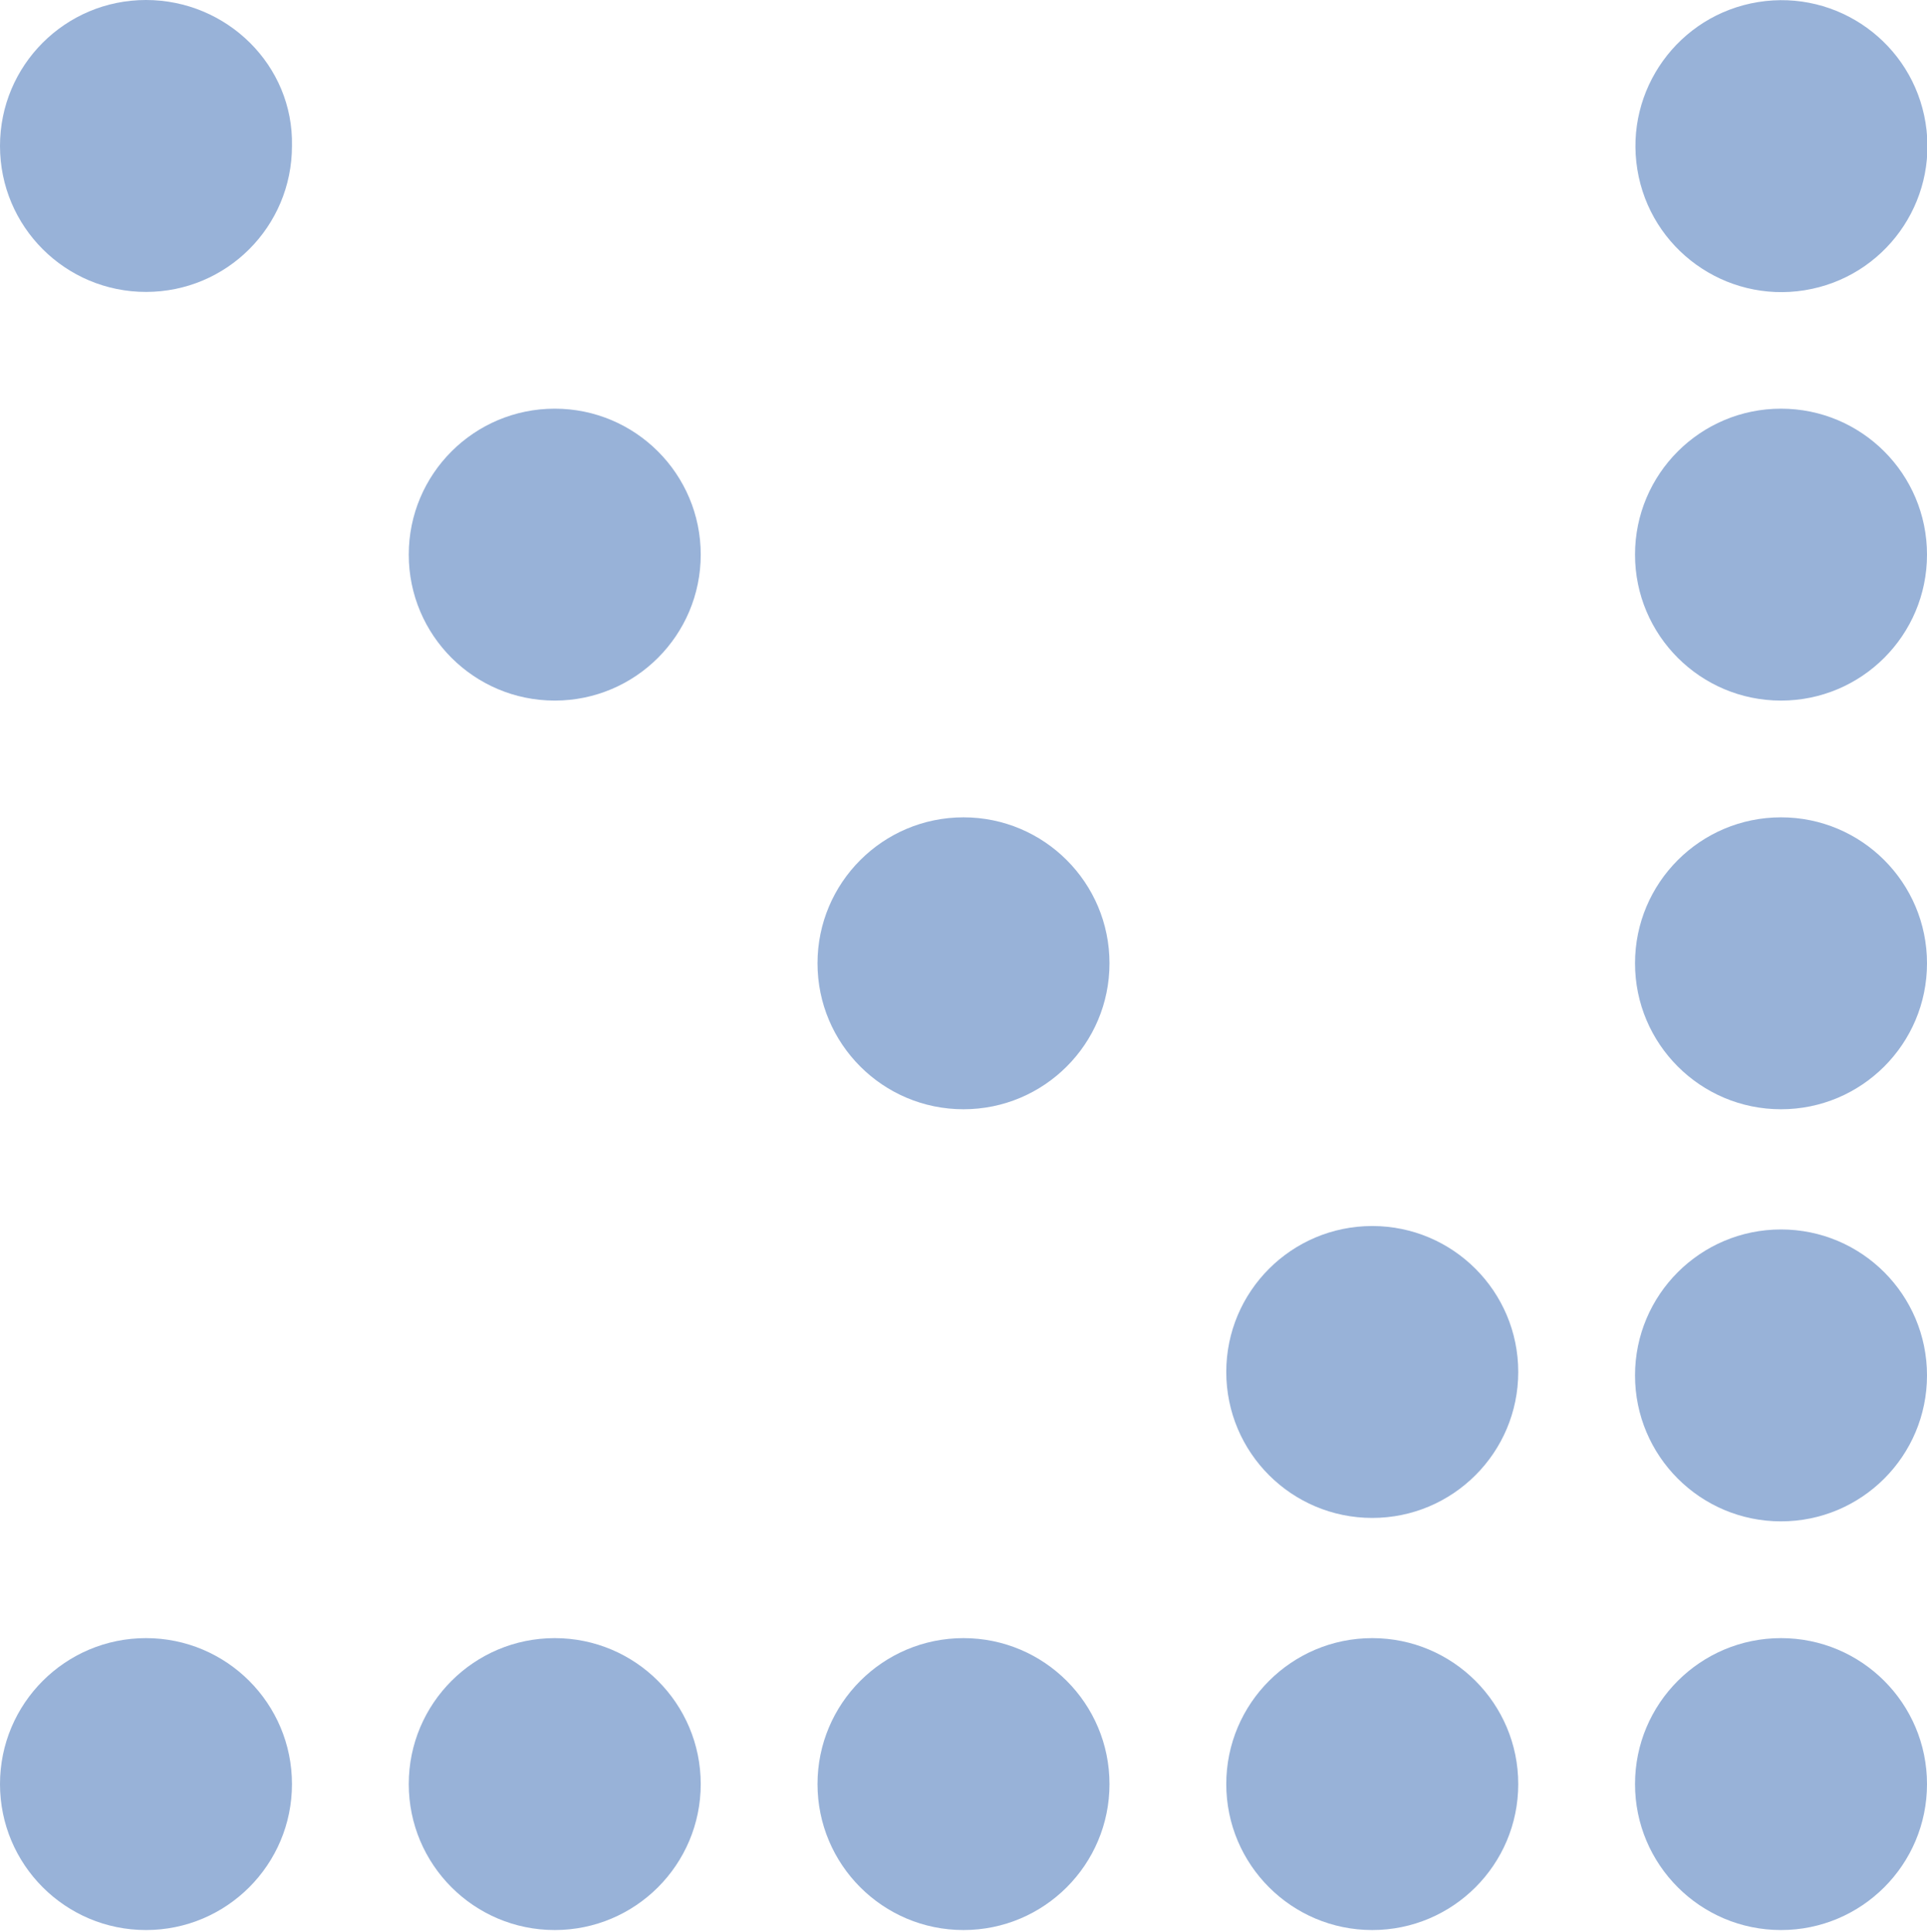
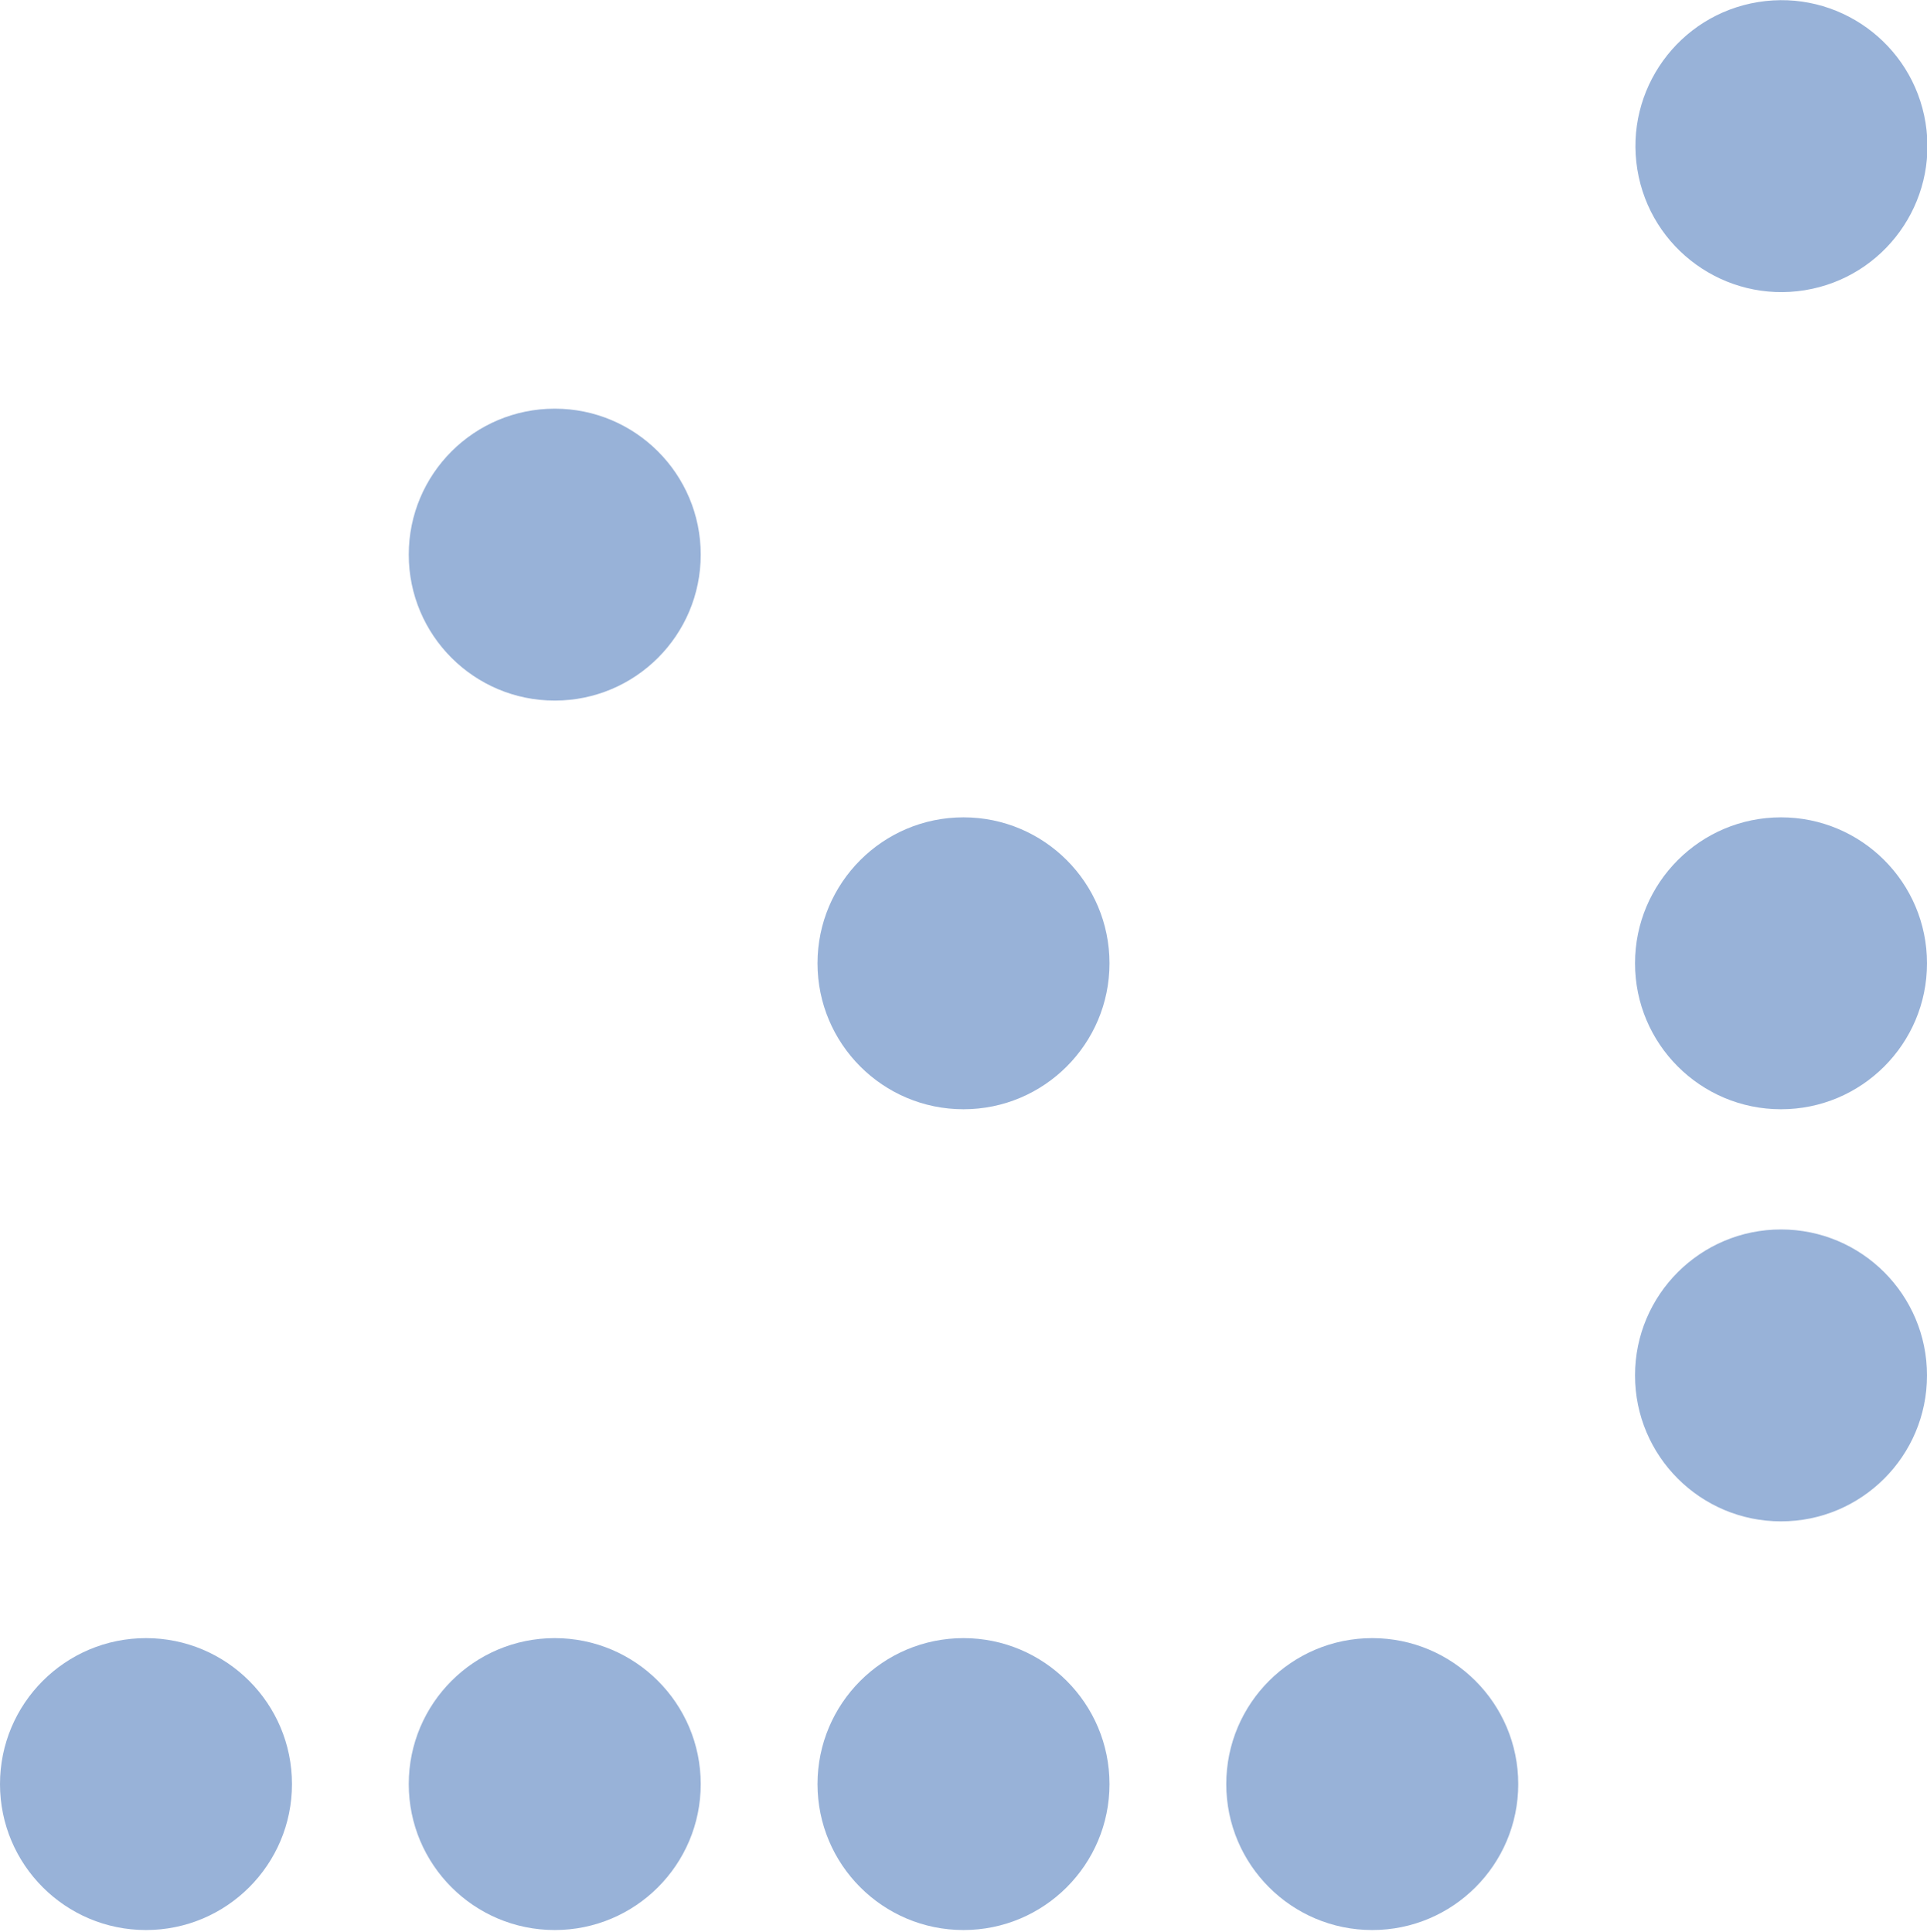
<svg xmlns="http://www.w3.org/2000/svg" id="Layer_1" version="1.1" viewBox="0 0 112.2 112.5">
  <defs>
    <style>
      .st0 {
        fill: #98b2d8;
      }
    </style>
  </defs>
  <circle class="st0" cx="56.1" cy="103.9" r="8.5" />
-   <circle class="st0" cx="103.7" cy="103.9" r="8.5" />
  <circle class="st0" cx="32.3" cy="103.9" r="8.5" />
  <circle class="st0" cx="79.9" cy="103.9" r="8.5" />
-   <circle class="st0" cx="79.9" cy="79.9" r="8.5" />
  <circle class="st0" cx="32.3" cy="32.3" r="8.5" />
  <circle class="st0" cx="56.1" cy="56.1" r="8.5" />
  <circle class="st0" cx="103.7" cy="56.1" r="8.5" />
-   <circle class="st0" cx="103.7" cy="32.3" r="8.5" />
  <circle class="st0" cx="103.7" cy="8.5" r="8.5" transform="translate(0 16.7) rotate(-9.2)" />
  <circle class="st0" cx="103.7" cy="80.1" r="8.5" />
  <circle class="st0" cx="8.5" cy="103.9" r="8.5" />
-   <path class="st0" d="M8.5,0C3.8,0,0,3.8,0,8.5h0c0,4.7,3.8,8.5,8.5,8.5s8.5-3.8,8.5-8.5h0C17.1,3.8,13.2,0,8.5,0Z" />
</svg>